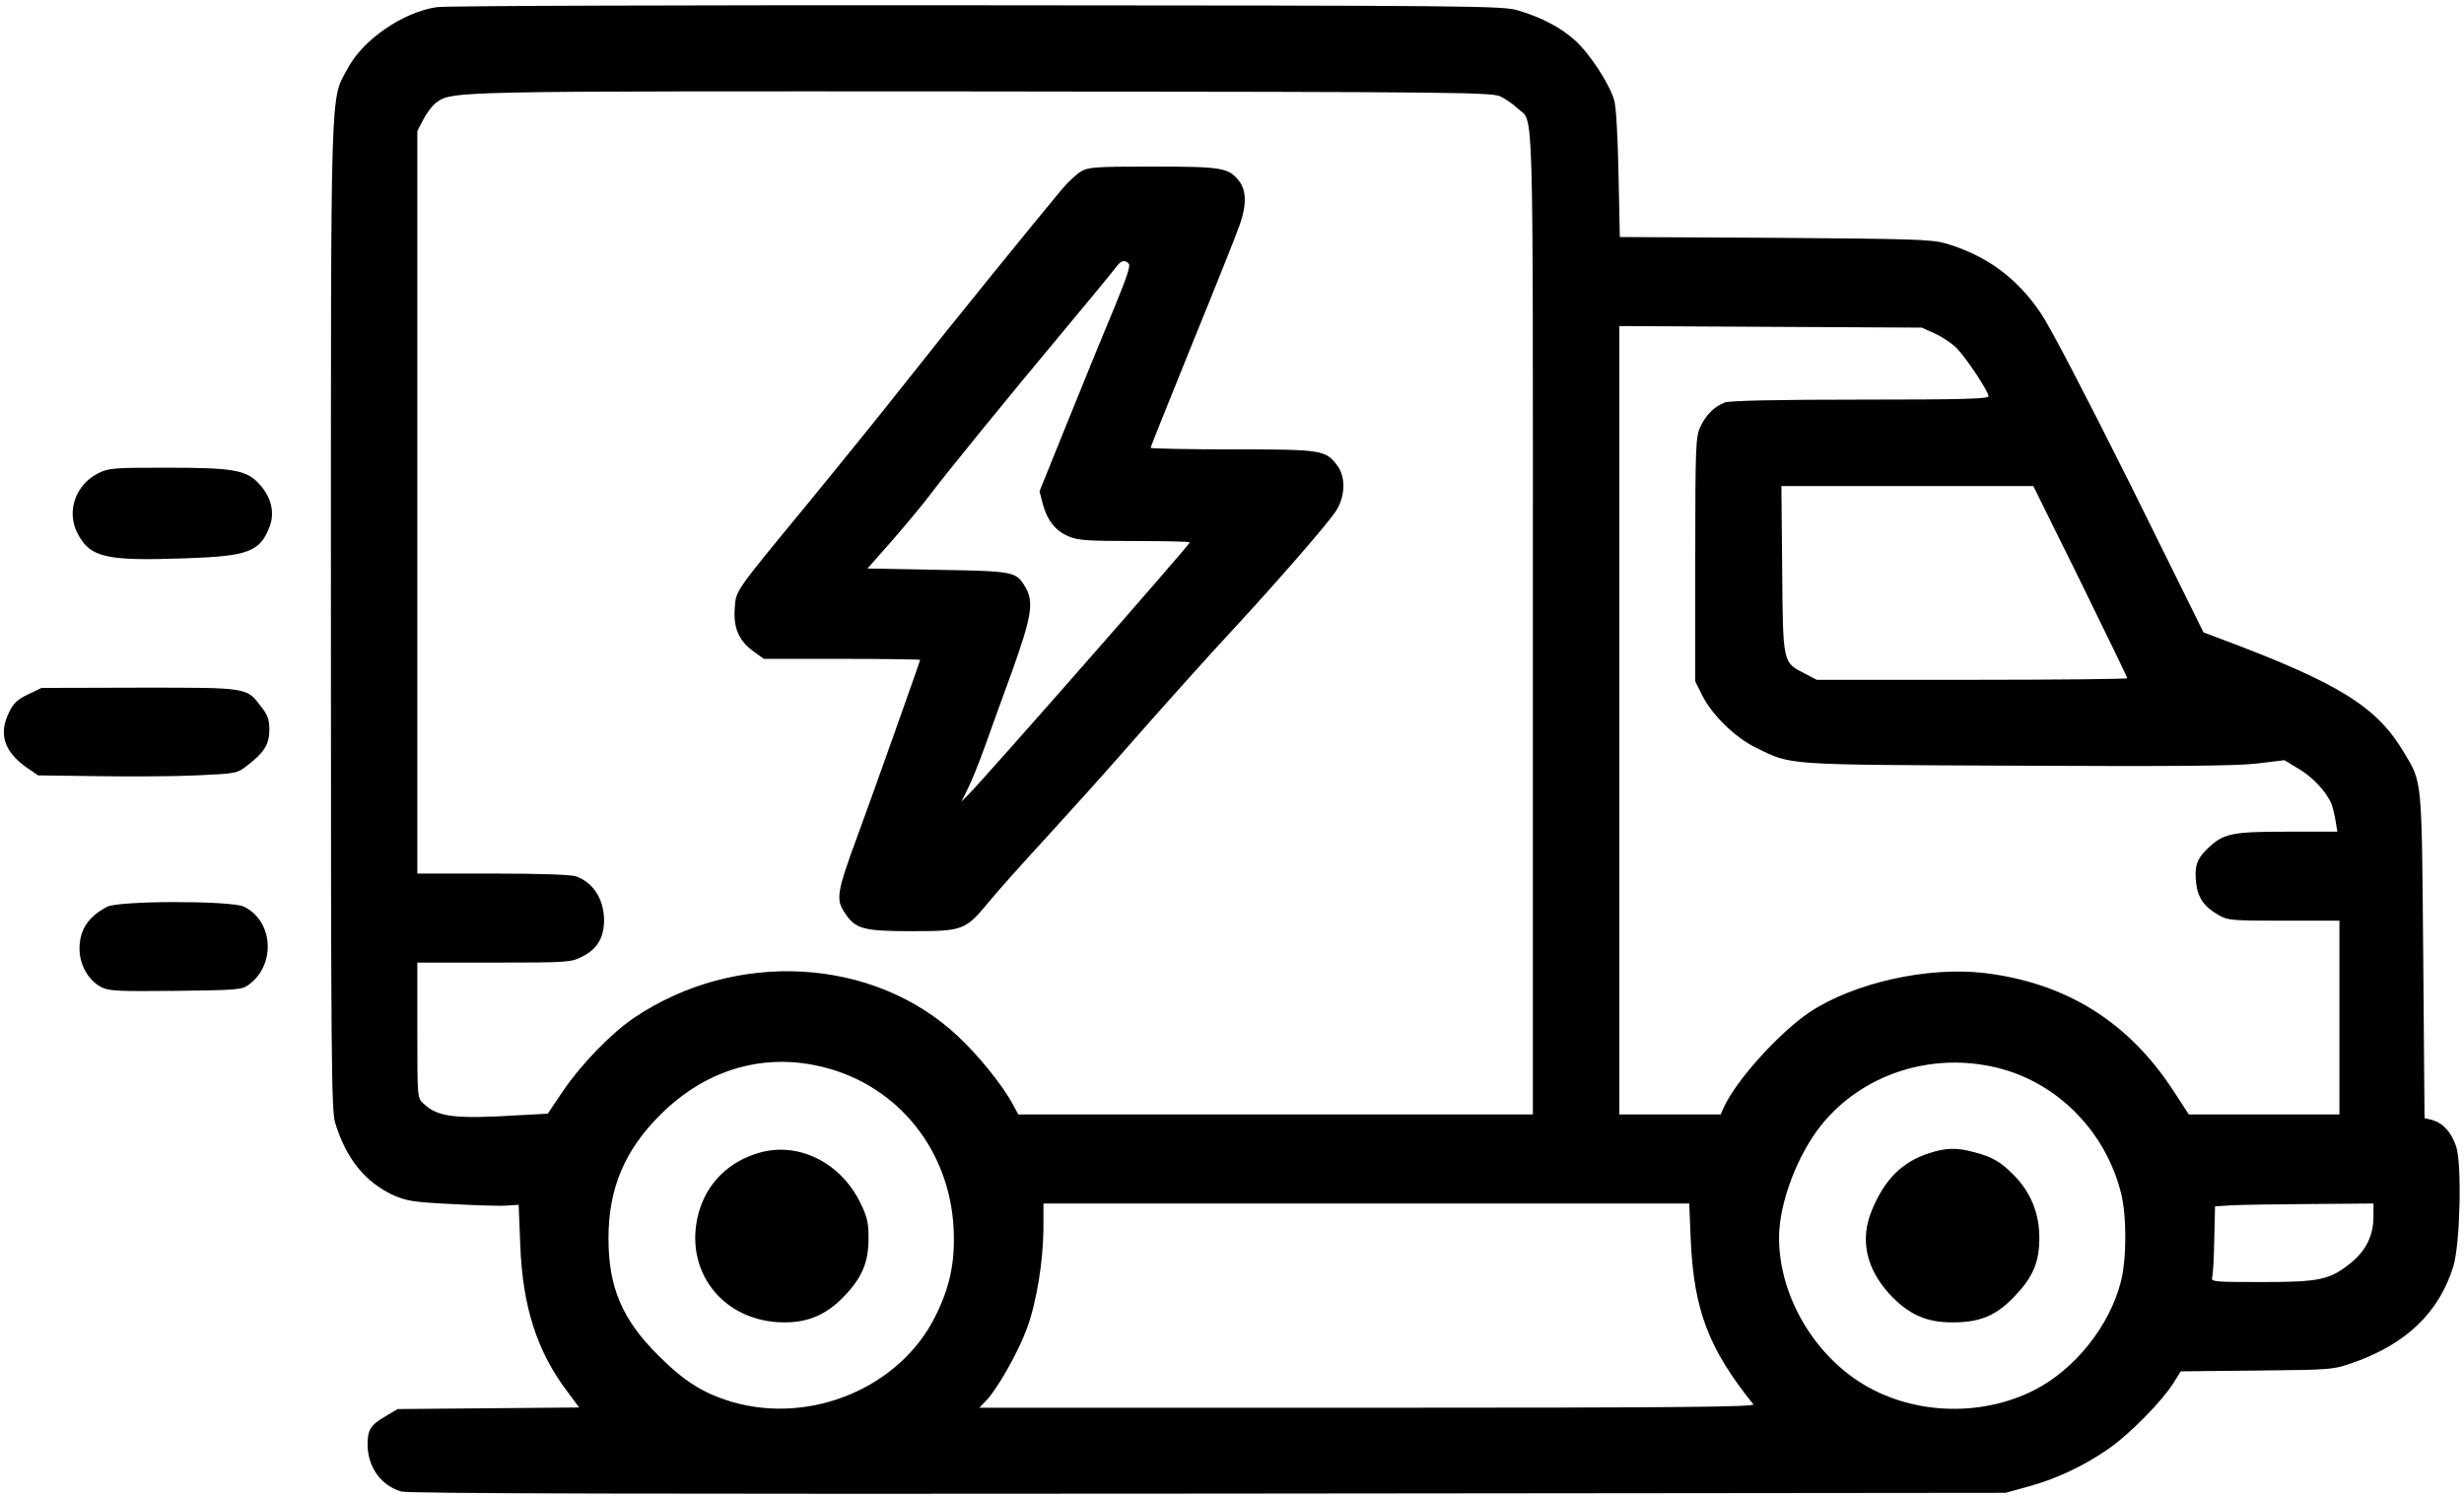
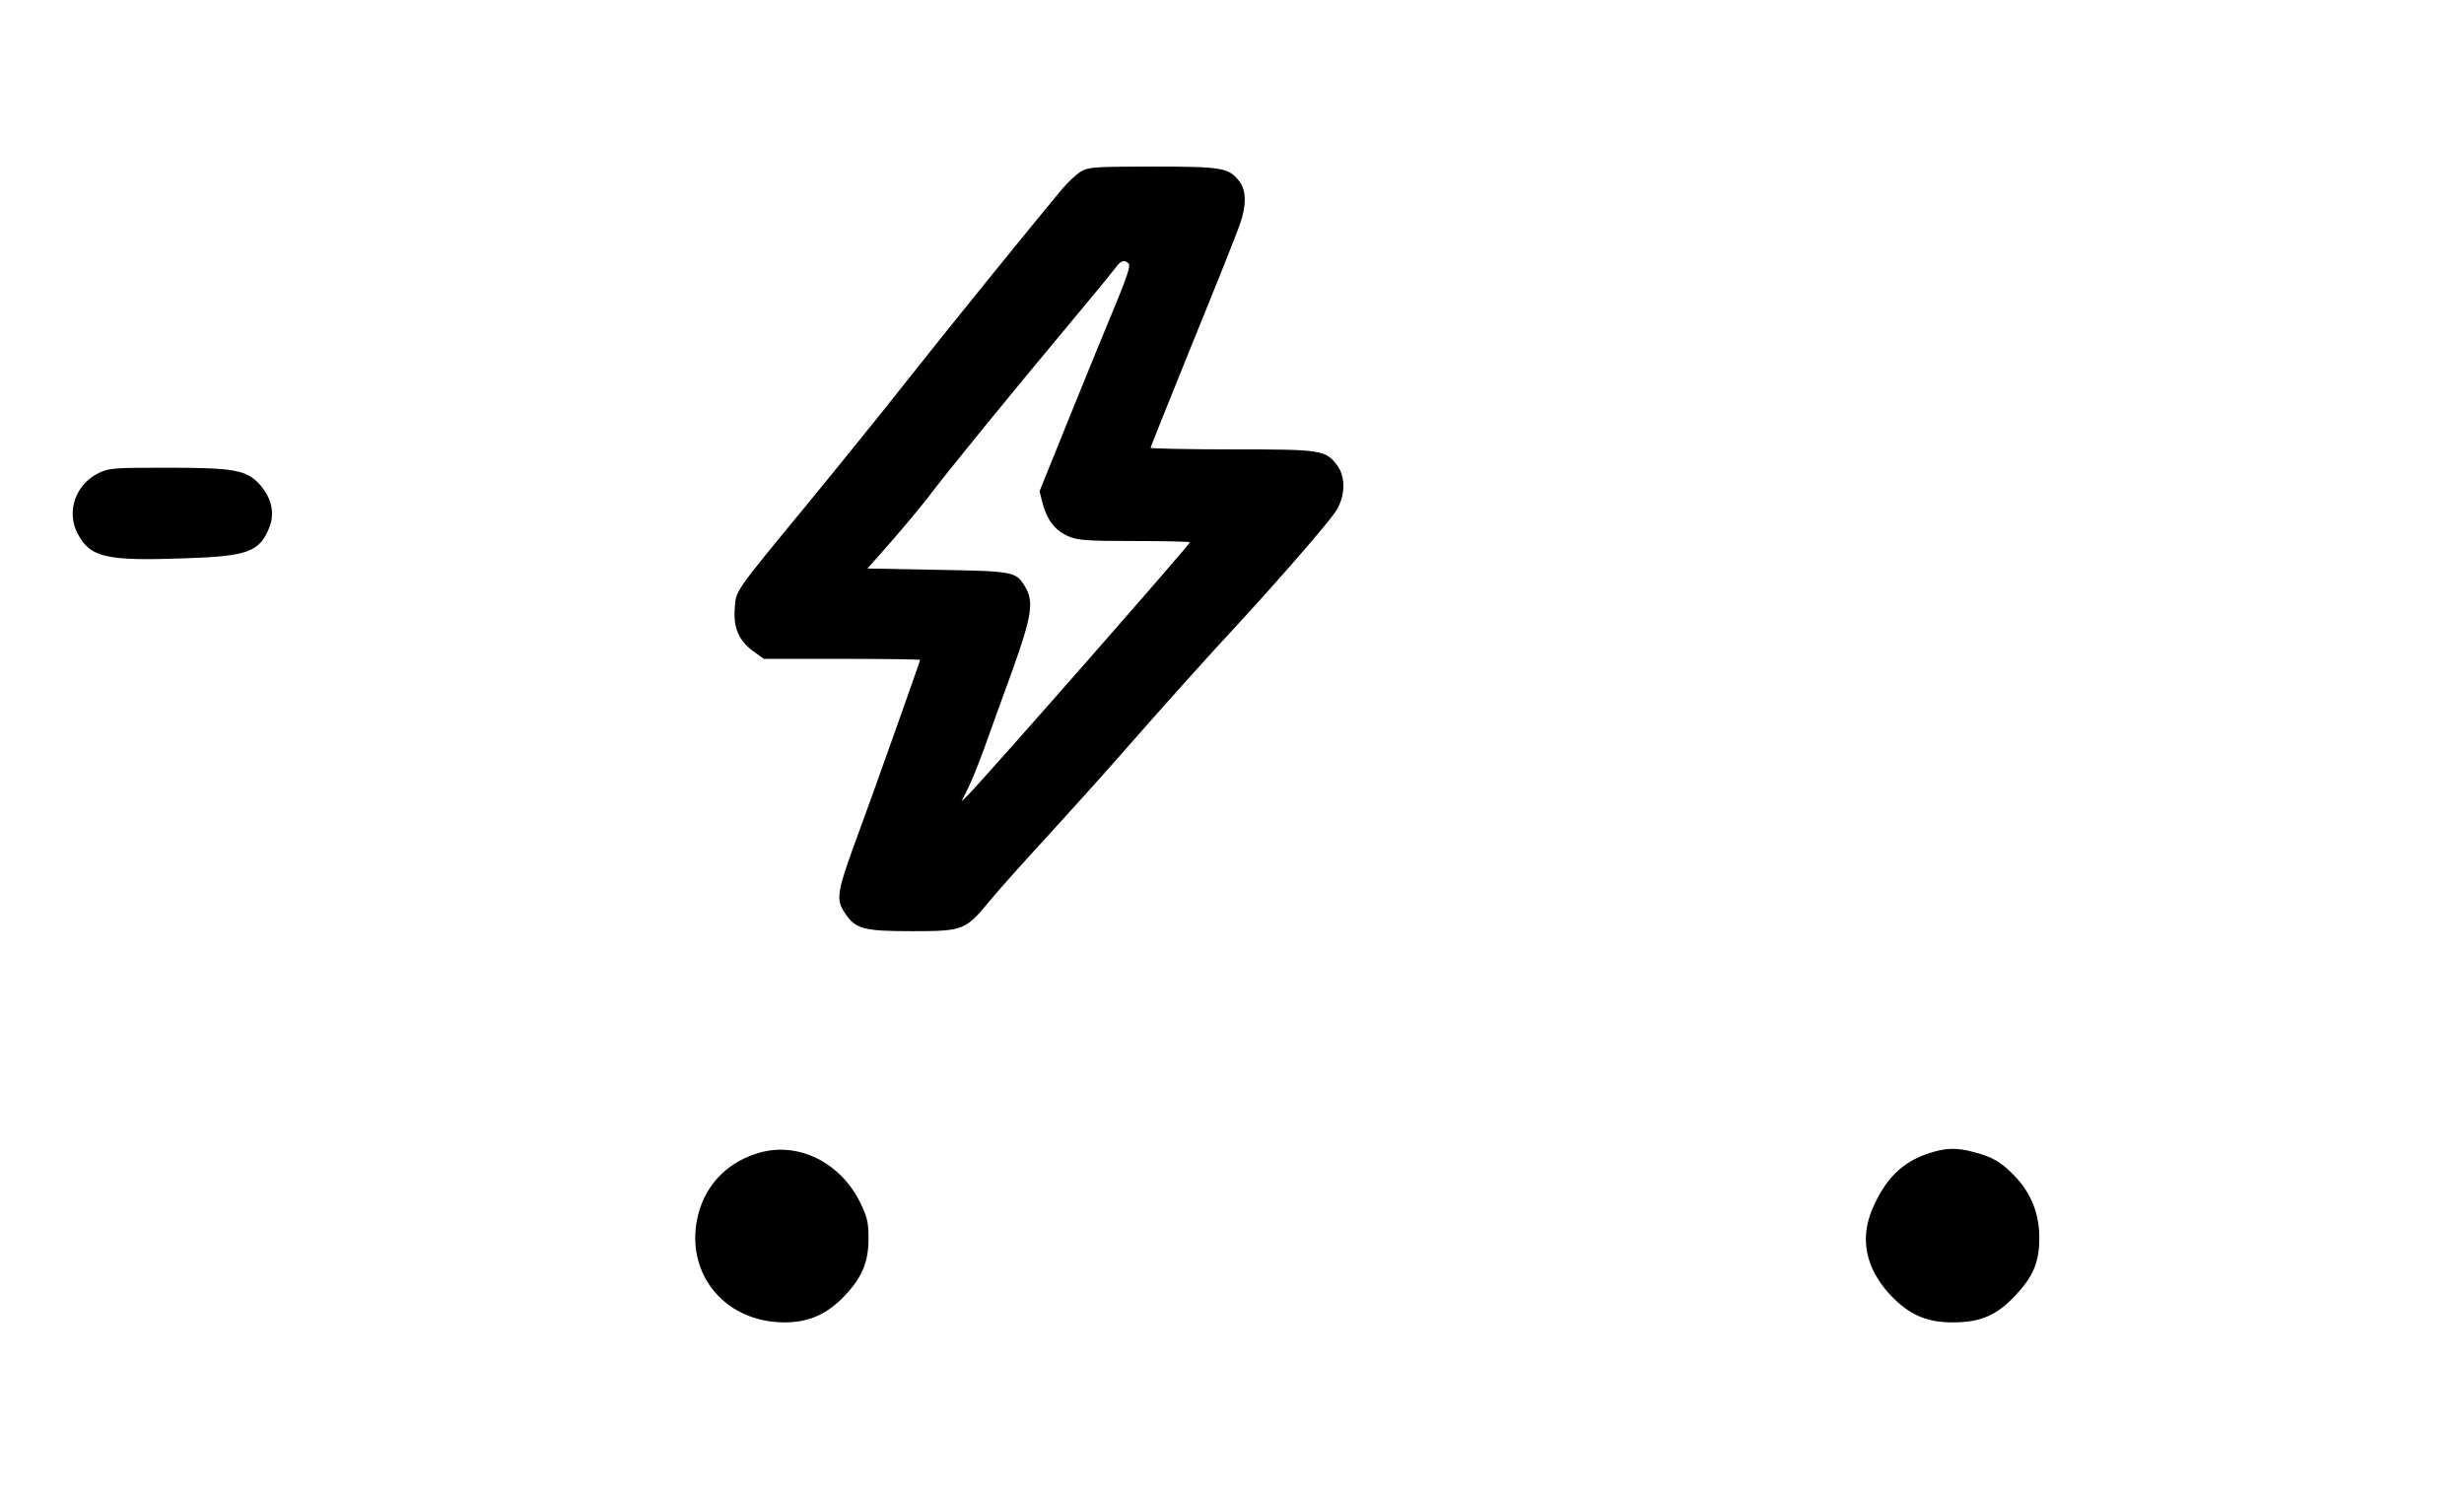
<svg xmlns="http://www.w3.org/2000/svg" width="301" height="183" viewBox="0 0 301 183" fill="none">
-   <path d="M53.379 0.869C49.221 1.477 44.326 4.836 42.439 8.419C40.328 12.385 40.424 8.931 40.424 75.309C40.424 129.659 40.488 135.577 40.935 137.144C42.247 141.495 44.582 144.406 48.037 146.005C49.637 146.709 50.468 146.869 55.139 147.093C58.05 147.253 61.089 147.349 61.889 147.285L63.36 147.189L63.552 151.987C63.808 159.537 65.599 165.103 69.278 169.965L70.75 171.949L59.681 172.045L48.581 172.141L47.078 173.036C45.254 174.092 44.902 174.668 44.902 176.523C44.934 179.242 46.566 181.513 49.029 182.217C49.829 182.473 80.442 182.537 147.588 182.473L244.996 182.377L247.651 181.641C251.106 180.714 254.465 179.146 257.472 177.067C260.095 175.276 264.03 171.277 265.501 168.974L266.397 167.534L275.706 167.438C284.919 167.342 284.983 167.342 287.542 166.446C293.972 164.175 297.97 160.304 299.698 154.706C300.53 152.019 300.754 142.23 300.05 140.087C299.442 138.296 298.45 137.208 297.107 136.824L296.179 136.6L296.019 116.767C295.827 94.79 295.923 95.686 293.62 91.847C290.293 86.313 285.783 83.498 271.483 78.124L269.18 77.26L260.255 59.218C254.913 48.533 250.498 40.024 249.347 38.329C246.436 33.978 242.661 31.195 237.638 29.724C235.943 29.244 233.64 29.18 216.813 29.052L197.876 28.956L197.716 21.215C197.62 16.576 197.428 12.961 197.172 12.194C196.596 10.21 194.133 6.467 192.405 4.932C190.678 3.364 188.343 2.149 185.496 1.285C183.672 0.709 180.473 0.677 119.438 0.645C84.153 0.613 54.435 0.709 53.379 0.869ZM183.416 11.842C184.024 12.162 184.952 12.801 185.432 13.281C187.383 15.072 187.255 10.402 187.255 76.012V136.152H155.81H124.396L123.756 134.969C122.541 132.666 119.534 128.923 116.974 126.556C106.706 116.927 89.879 115.999 77.499 124.316C74.652 126.236 70.974 130.042 68.766 133.305L66.911 136.057L63.36 136.248C55.491 136.728 53.475 136.472 51.716 134.809C50.98 134.137 50.98 134.041 50.98 125.852V117.599H60.353C69.438 117.599 69.758 117.567 71.133 116.863C72.989 115.935 73.821 114.496 73.789 112.288C73.725 109.793 72.477 107.842 70.398 107.074C69.822 106.85 66.015 106.722 60.225 106.722H50.98V61.361V16L51.716 14.593C52.1 13.825 52.804 12.897 53.283 12.545C55.267 11.106 54.755 11.138 120.237 11.17C180.121 11.234 182.329 11.266 183.416 11.842ZM236.391 40.76C237.287 41.176 238.47 41.976 239.014 42.52C240.23 43.767 242.917 47.83 242.917 48.406C242.917 48.725 239.878 48.821 227.274 48.821C216.941 48.821 211.311 48.949 210.703 49.173C209.424 49.653 208.368 50.709 207.696 52.18C207.153 53.364 207.089 54.547 207.089 68.367V83.242L207.952 84.969C209.104 87.305 211.983 90.12 214.478 91.335C218.957 93.511 217.677 93.415 246.276 93.543C265.405 93.638 273.083 93.575 275.61 93.287L279.065 92.871L280.856 93.958C282.584 94.982 284.247 96.805 284.823 98.245C284.951 98.597 285.175 99.493 285.303 100.228L285.527 101.604H279.321C272.443 101.604 271.547 101.828 269.532 103.811C268.316 105.027 268.06 105.922 268.284 107.906C268.476 109.665 269.276 110.785 270.939 111.745C272.123 112.448 272.539 112.48 279.001 112.48H285.783V124.316V136.152H276.57H267.389L265.469 133.209C259.967 124.796 252.386 120.094 242.469 118.878C235.527 118.046 226.442 120.062 221.036 123.677C217.325 126.172 212.079 131.994 210.575 135.289L210.192 136.152H203.986H197.812V88.008V39.832L216.302 39.928L234.759 40.024L236.391 40.76ZM254.145 71.022C257.28 77.42 259.871 82.762 259.871 82.858C259.871 82.954 251.33 83.05 240.901 83.05H221.932L220.524 82.314C217.773 80.907 217.805 81.195 217.709 69.582L217.613 59.378H233H248.387L254.145 71.022ZM100.692 130.394C109.745 132.698 116.015 140.535 116.495 150.1C116.686 154.194 116.047 157.265 114.223 160.88C109.905 169.517 99.06 174.06 89.463 171.277C85.913 170.221 83.609 168.782 80.41 165.583C75.996 161.2 74.332 157.265 74.332 151.283C74.332 145.173 76.316 140.503 80.698 136.152C86.296 130.586 93.43 128.539 100.692 130.394ZM243.173 130.266C250.85 131.802 257.12 137.88 259.103 145.749C259.807 148.5 259.807 153.843 259.071 156.626C257.696 162 253.441 167.31 248.547 169.805C241.829 173.228 233.288 172.812 227.082 168.782C221.196 164.943 217.293 157.905 217.325 151.124C217.357 146.901 219.596 140.983 222.603 137.304C227.434 131.418 235.399 128.667 243.173 130.266ZM206.545 151.571C206.929 160.017 208.72 164.783 214.19 171.565C214.446 171.885 205.009 171.981 167.07 171.981H119.629L120.493 171.085C121.869 169.645 124.428 165.103 125.452 162.288C126.635 159.057 127.435 154.099 127.467 150.068V147.029H166.91H206.353L206.545 151.571ZM289.941 148.692C289.909 150.964 289.045 152.723 287.286 154.194C284.631 156.37 283.415 156.626 276.314 156.626C270.46 156.626 270.076 156.594 270.236 156.05C270.332 155.73 270.46 153.651 270.492 151.443L270.588 147.381L272.507 147.253C273.563 147.189 277.913 147.125 282.2 147.093L289.941 147.029V148.692Z" fill="black" />
  <path d="M132.041 20.959C131.498 21.279 130.442 22.27 129.738 23.102C126.347 27.165 115.855 40.088 110.864 46.422C107.825 50.293 102.195 57.235 98.388 61.873C89.591 72.558 89.911 72.11 89.751 74.381C89.591 76.716 90.263 78.284 92.023 79.563L93.302 80.491H102.867C108.113 80.491 112.4 80.555 112.4 80.619C112.4 80.779 106.354 97.797 104.882 101.764C102.195 109.057 102.067 109.825 103.219 111.553C104.498 113.504 105.49 113.76 111.44 113.76C117.646 113.76 117.934 113.632 120.749 110.241C121.677 109.089 124.876 105.507 127.851 102.276C130.826 99.013 134.728 94.694 136.488 92.679C141.702 86.729 147.46 80.299 151.299 76.172C156.193 70.862 161.951 64.24 163.103 62.577C164.319 60.817 164.447 58.354 163.391 56.915C161.951 54.963 161.536 54.899 150.563 54.899C145.061 54.899 140.551 54.803 140.551 54.707C140.551 54.611 142.886 48.821 145.701 41.848C148.548 34.874 151.139 28.38 151.459 27.421C152.291 25.085 152.259 23.23 151.363 22.11C150.083 20.479 149.252 20.351 140.806 20.351C133.737 20.351 132.937 20.415 132.041 20.959ZM137.895 32.219C138.119 32.443 137.64 33.914 136.264 37.241C135.176 39.832 132.649 46.006 130.634 50.997L126.987 60.018L127.371 61.521C127.915 63.536 128.874 64.784 130.442 65.488C131.594 66 132.617 66.096 138.567 66.096C142.278 66.096 145.349 66.16 145.349 66.256C145.349 66.543 120.429 94.918 118.254 97.125L117.454 97.925L118.254 96.294C118.702 95.43 119.565 93.255 120.205 91.495C120.813 89.768 122.349 85.545 123.596 82.122C126.059 75.245 126.347 73.485 125.196 71.63C124.108 69.838 123.852 69.774 114.543 69.615L105.97 69.454L109.073 65.936C110.768 63.984 112.72 61.617 113.456 60.657C115.279 58.194 123.308 48.342 129.994 40.344C133.097 36.633 135.88 33.242 136.232 32.763C136.936 31.803 137.352 31.675 137.895 32.219Z" fill="black" />
  <path d="M92.886 140.791C89.048 141.847 86.329 144.534 85.337 148.212C83.449 155.25 88.312 161.52 95.765 161.552C98.772 161.584 101.076 160.56 103.251 158.225C105.362 155.986 106.098 154.131 106.098 151.283C106.098 149.332 105.938 148.66 105.074 146.901C102.675 142.039 97.621 139.511 92.886 140.791Z" fill="black" />
  <path d="M235.655 140.887C232.36 141.943 230.217 144.086 228.649 147.893C227.21 151.411 227.946 154.93 230.793 158.065C233.128 160.592 235.335 161.584 238.598 161.552C241.925 161.552 243.908 160.688 246.116 158.353C248.387 155.954 249.123 154.194 249.123 151.187C249.123 148.276 248.099 145.685 246.02 143.574C244.452 141.975 243.397 141.335 241.157 140.759C239.078 140.183 237.702 140.215 235.655 140.887Z" fill="black" />
  <path d="M12.017 57.81C9.234 59.186 8.082 62.481 9.458 65.136C10.993 68.111 12.881 68.559 22.638 68.207C30.347 67.951 31.755 67.407 32.938 64.336C33.578 62.641 33.162 60.817 31.755 59.218C30.155 57.426 28.652 57.139 20.462 57.139C13.873 57.139 13.297 57.171 12.017 57.81Z" fill="black" />
-   <path d="M3.412 84.841C2.132 85.449 1.621 85.929 1.109 87.017C-0.203 89.672 0.501 91.815 3.252 93.766L4.66 94.726L11.889 94.822C15.888 94.886 21.358 94.854 24.045 94.726C28.907 94.502 28.971 94.502 30.251 93.479C32.266 91.943 32.906 90.919 32.906 89.16C32.906 87.976 32.714 87.369 31.979 86.441C30.091 83.946 30.539 84.01 17.071 84.01L5.075 84.042L3.412 84.841Z" fill="black" />
-   <path d="M13.073 110.785C10.77 112 9.714 113.6 9.714 115.903C9.714 117.855 10.77 119.71 12.273 120.542C13.297 121.085 14.064 121.117 21.454 121.053C29.035 120.957 29.547 120.926 30.411 120.286C33.738 117.823 33.386 112.48 29.771 110.753C28.14 110.017 14.512 110.017 13.073 110.785Z" fill="black" />
</svg>